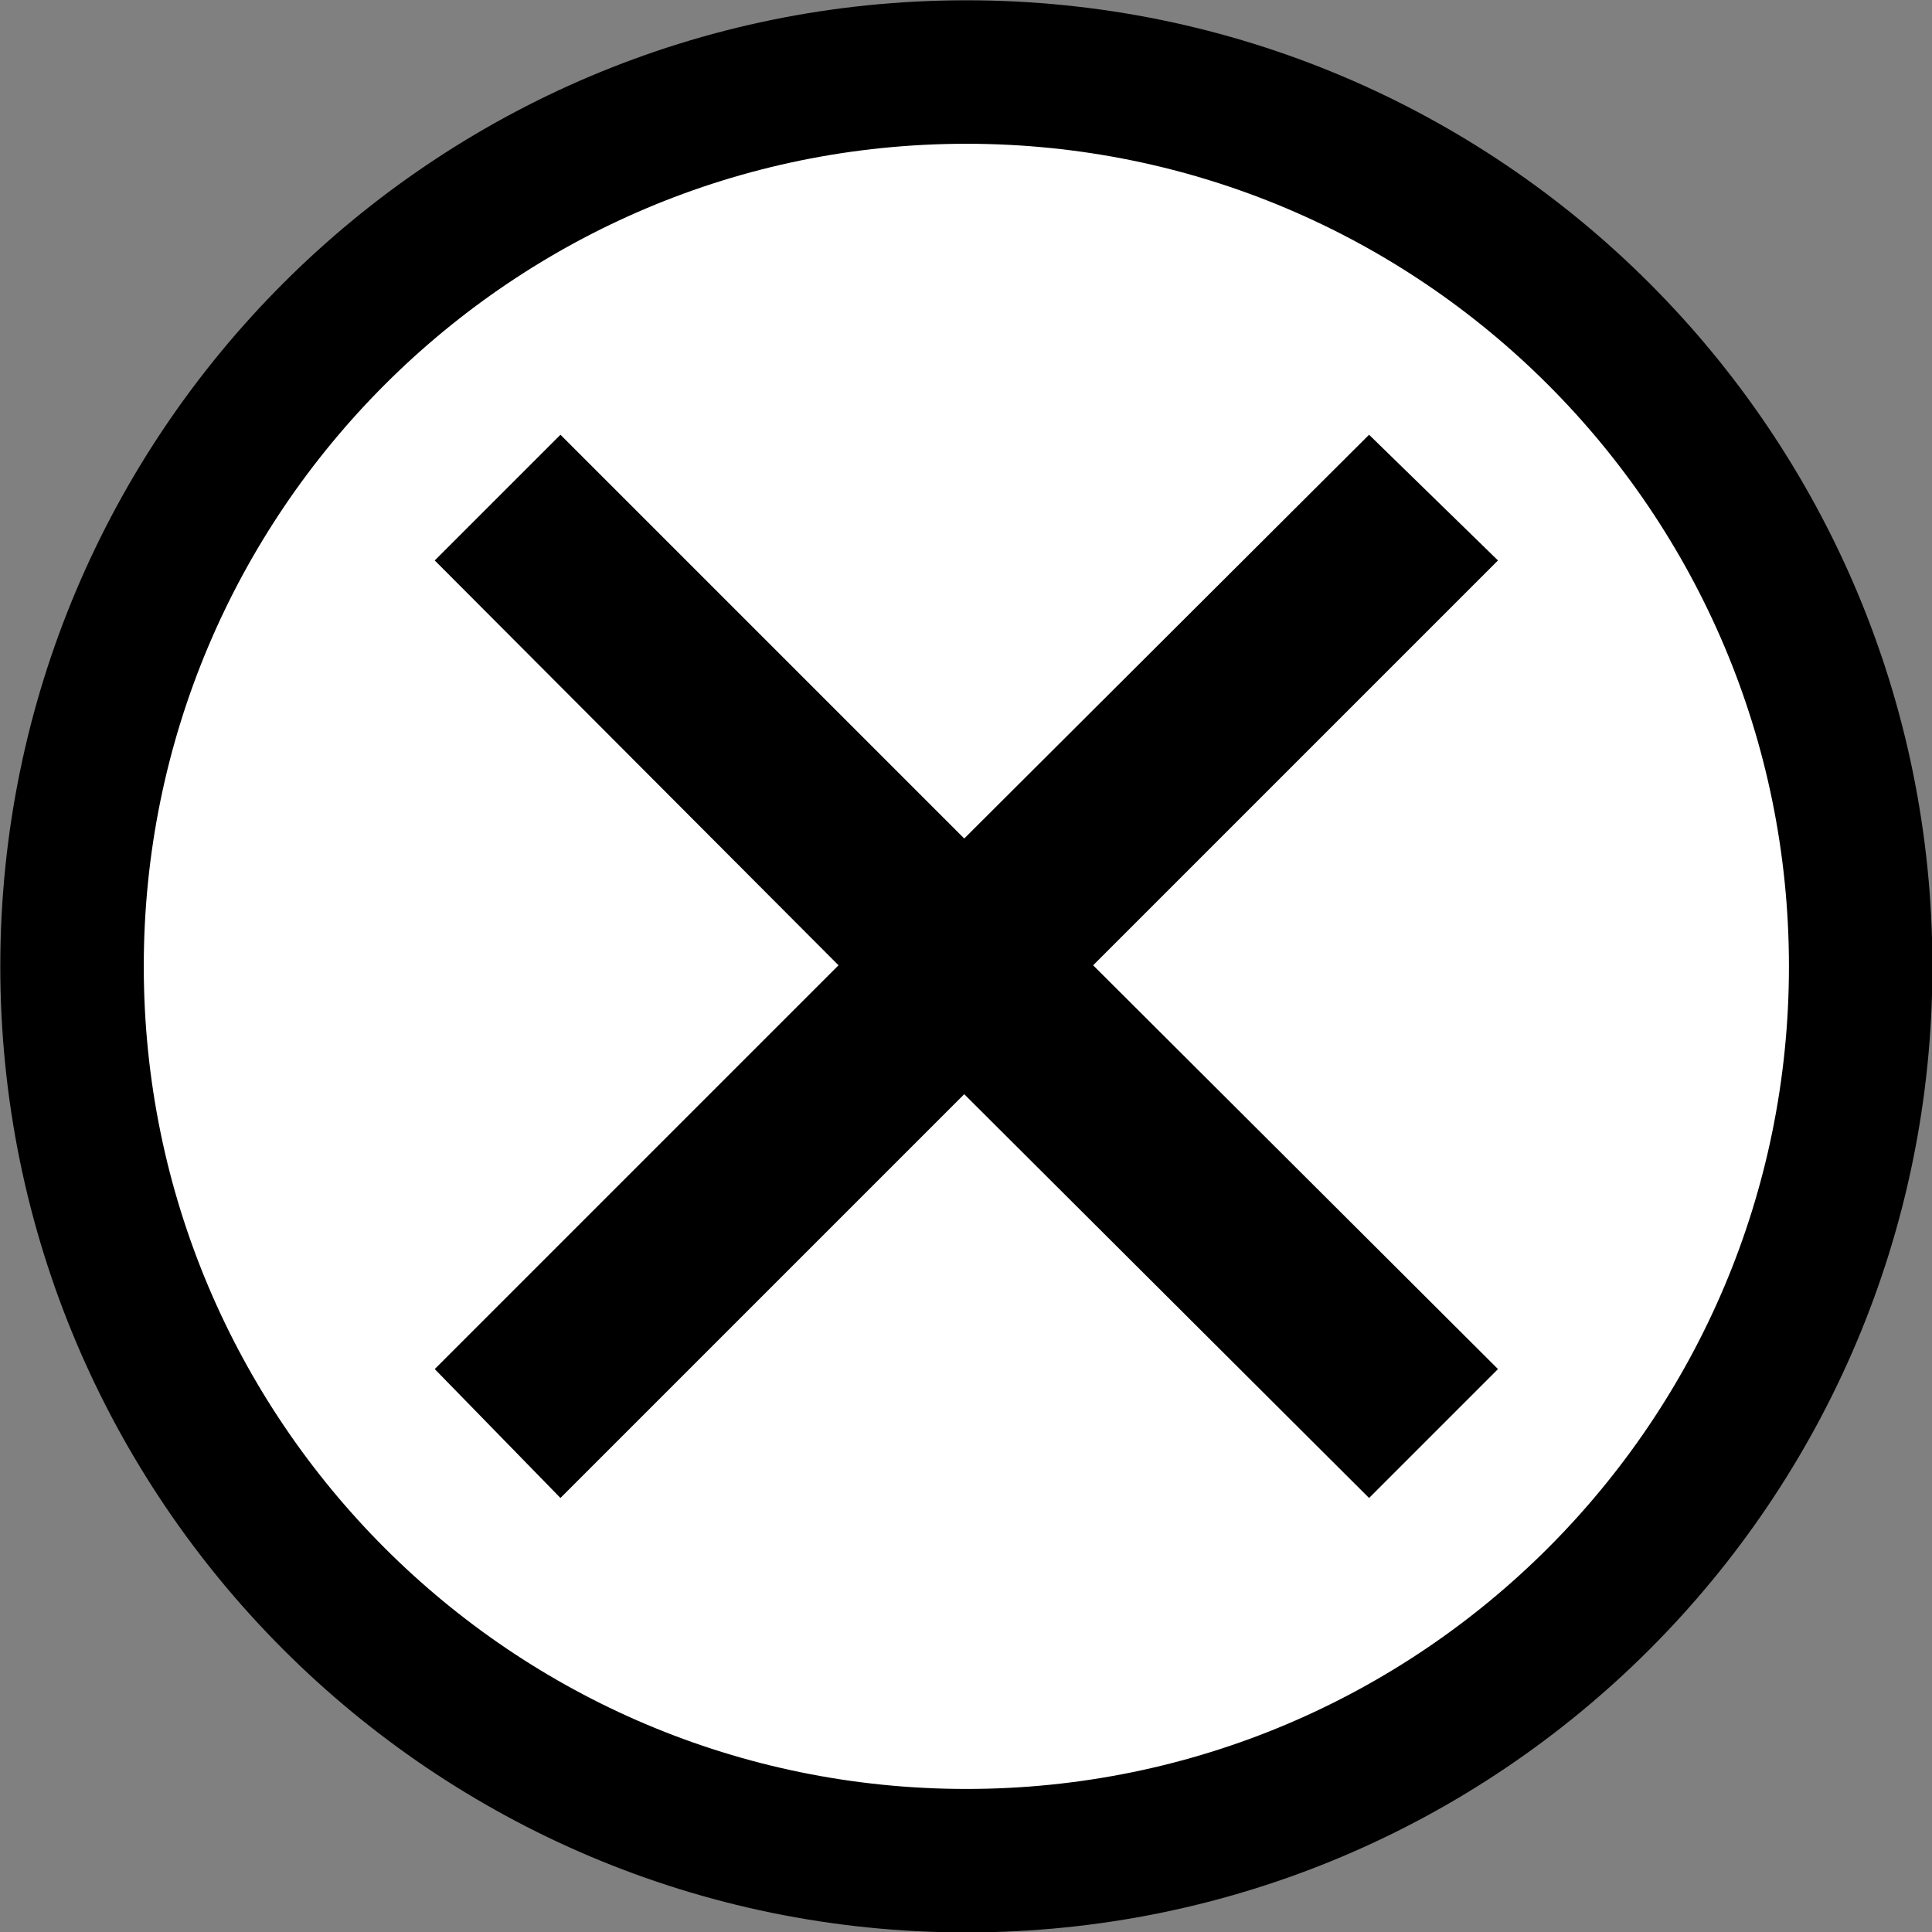
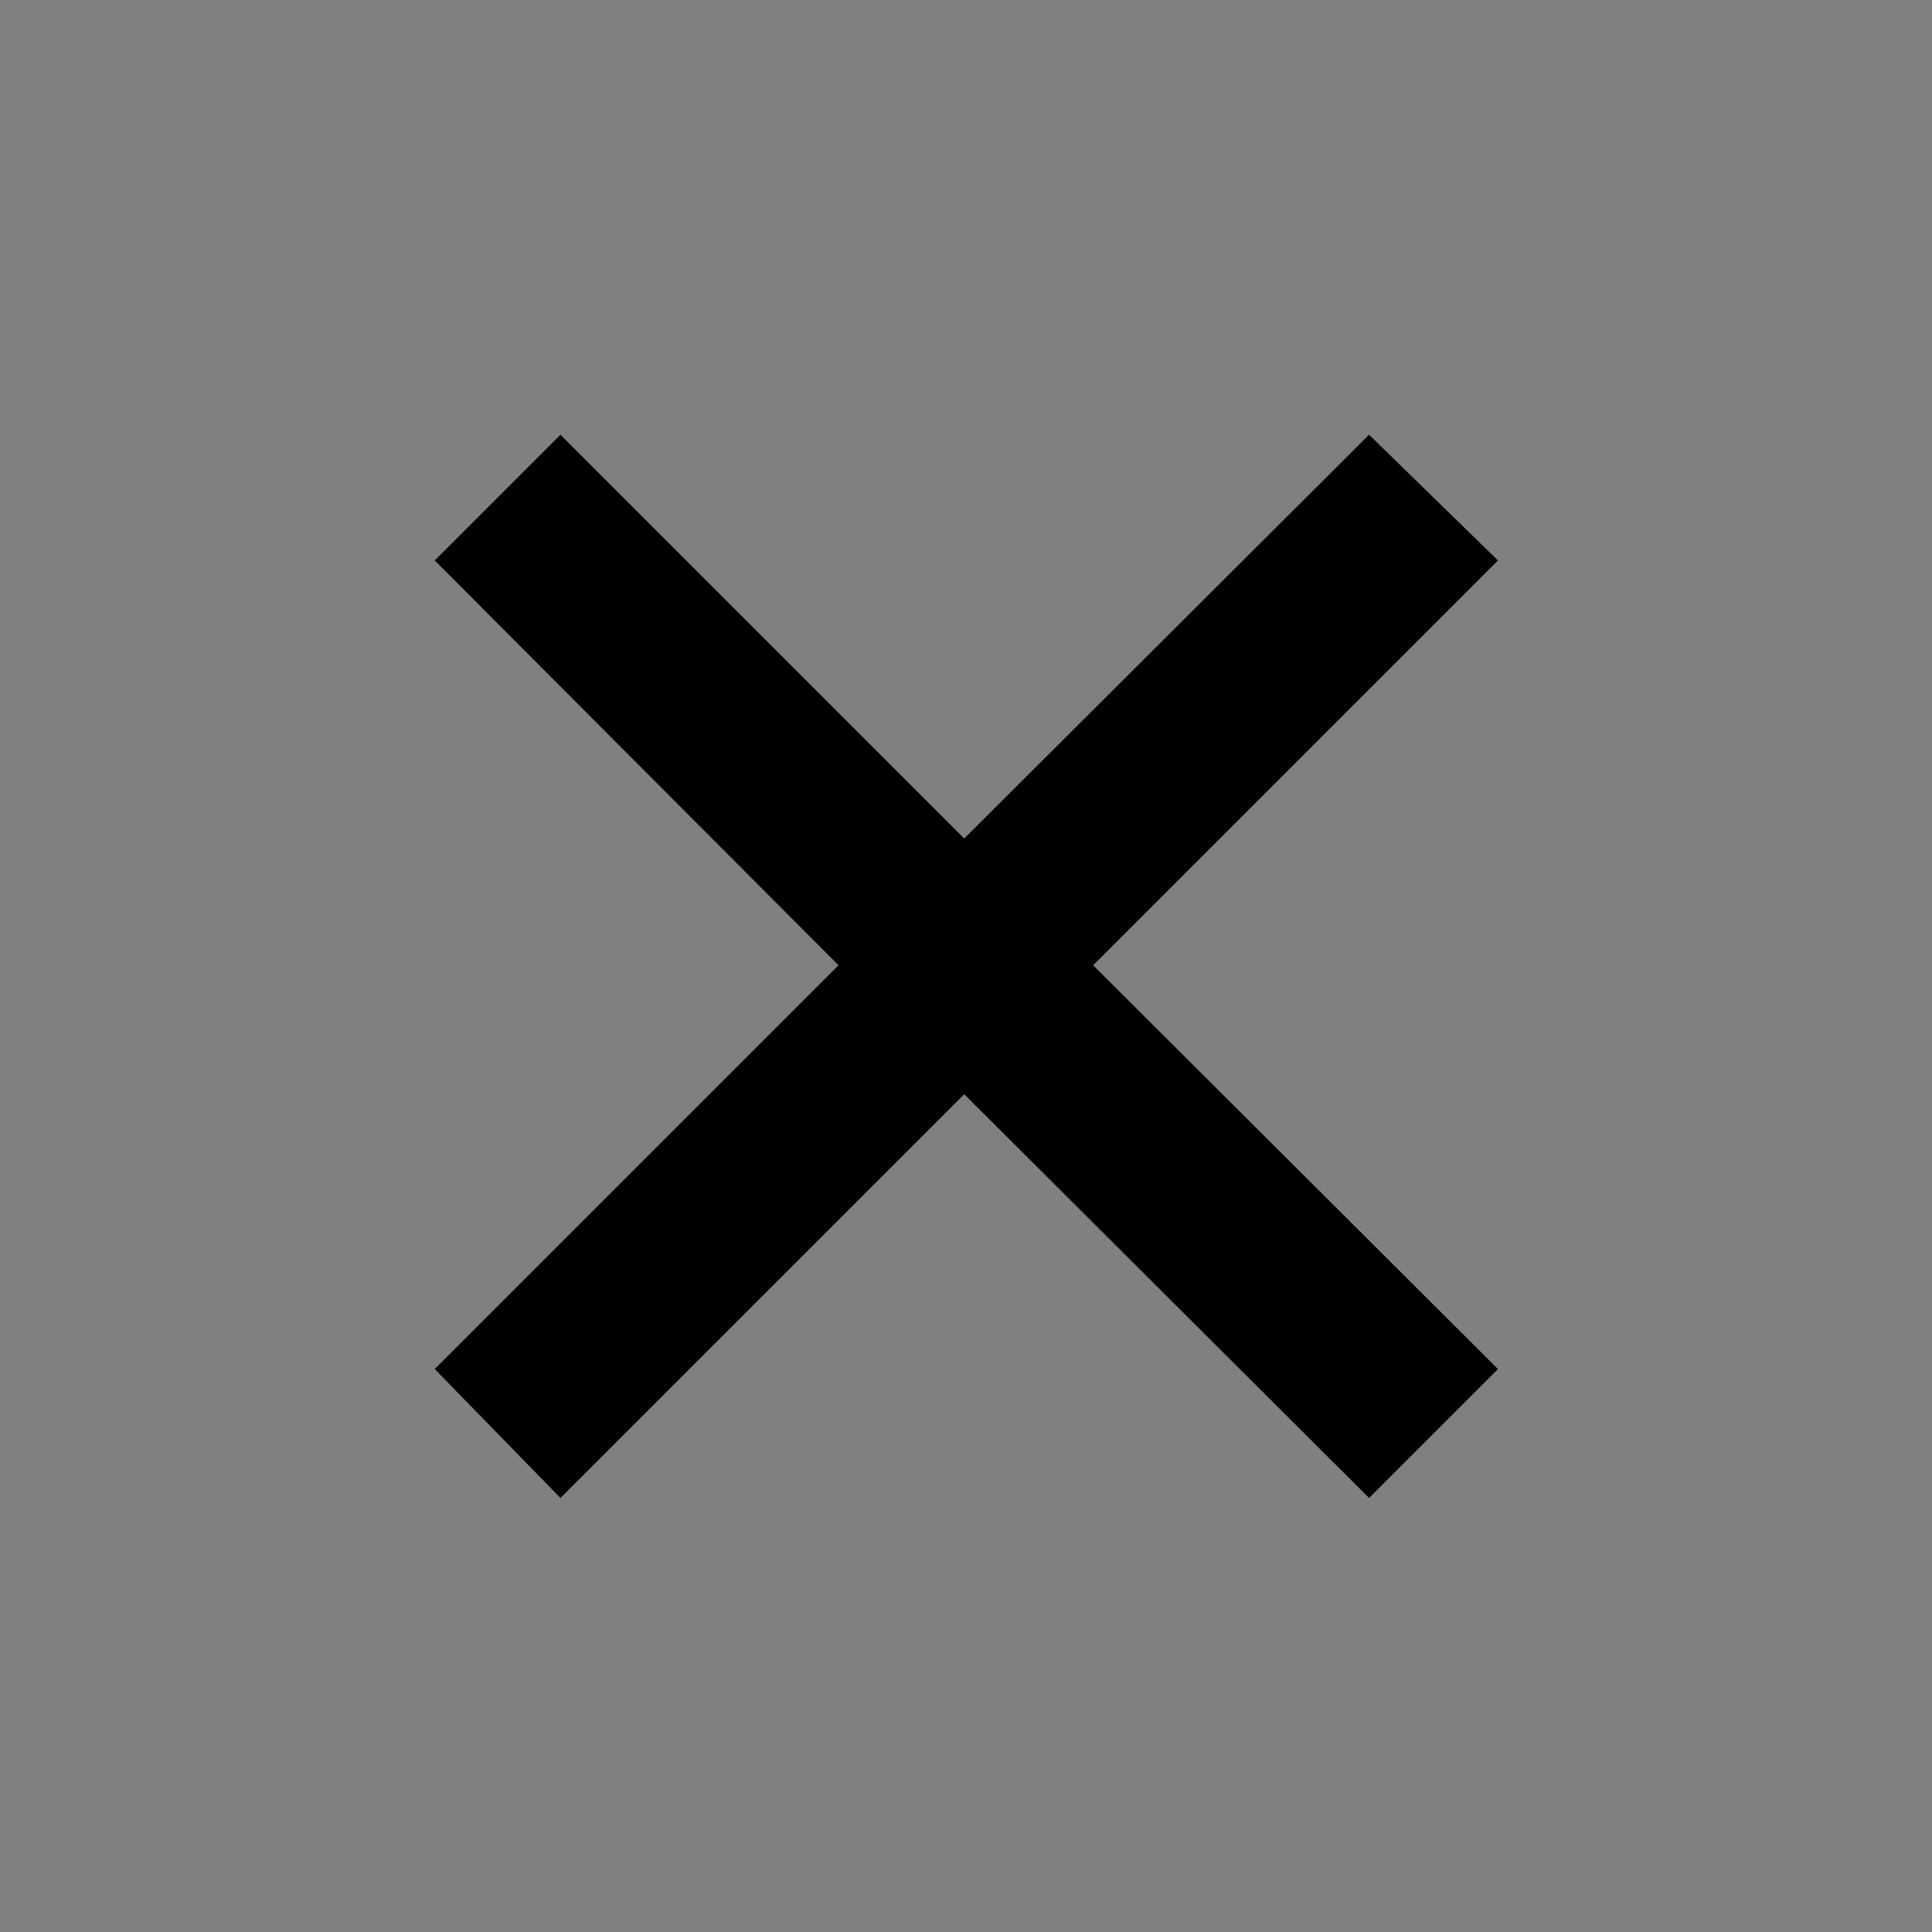
<svg xmlns="http://www.w3.org/2000/svg" height="269.3" preserveAspectRatio="xMidYMid meet" version="1.0" viewBox="15.3 15.3 269.3 269.3" width="269.3" zoomAndPan="magnify">
  <rect x="15.3" y="15.3" width="269.3" height="269.3" fill="#808080" stroke="none" />
  <g>
    <g id="change1_1">
-       <path d="m124.66 0c0 68.85-55.814 124.66-124.66 124.66s-124.66-55.814-124.66-124.66 55.814-124.66 124.66-124.66 124.66 55.814 124.66 124.66z" fill="#fff" stroke="#000" stroke-linecap="square" stroke-width="20" transform="translate(150 150)" />
-     </g>
+       </g>
    <g id="change2_1">
-       <path d="m-74.102-56.579l17.523-17.523 56.282 56.282 56.43-56.282 17.969 17.523-56.43 56.43 56.43 56.282-17.969 17.969-56.43-56.282-56.282 56.282-17.523-17.969 56.282-56.282z" fill="inherit" transform="translate(150 150)" />
+       <path d="m-74.102-56.579l17.523-17.523 56.282 56.282 56.43-56.282 17.969 17.523-56.43 56.43 56.43 56.282-17.969 17.969-56.43-56.282-56.282 56.282-17.523-17.969 56.282-56.282" fill="inherit" transform="translate(150 150)" />
    </g>
  </g>
</svg>